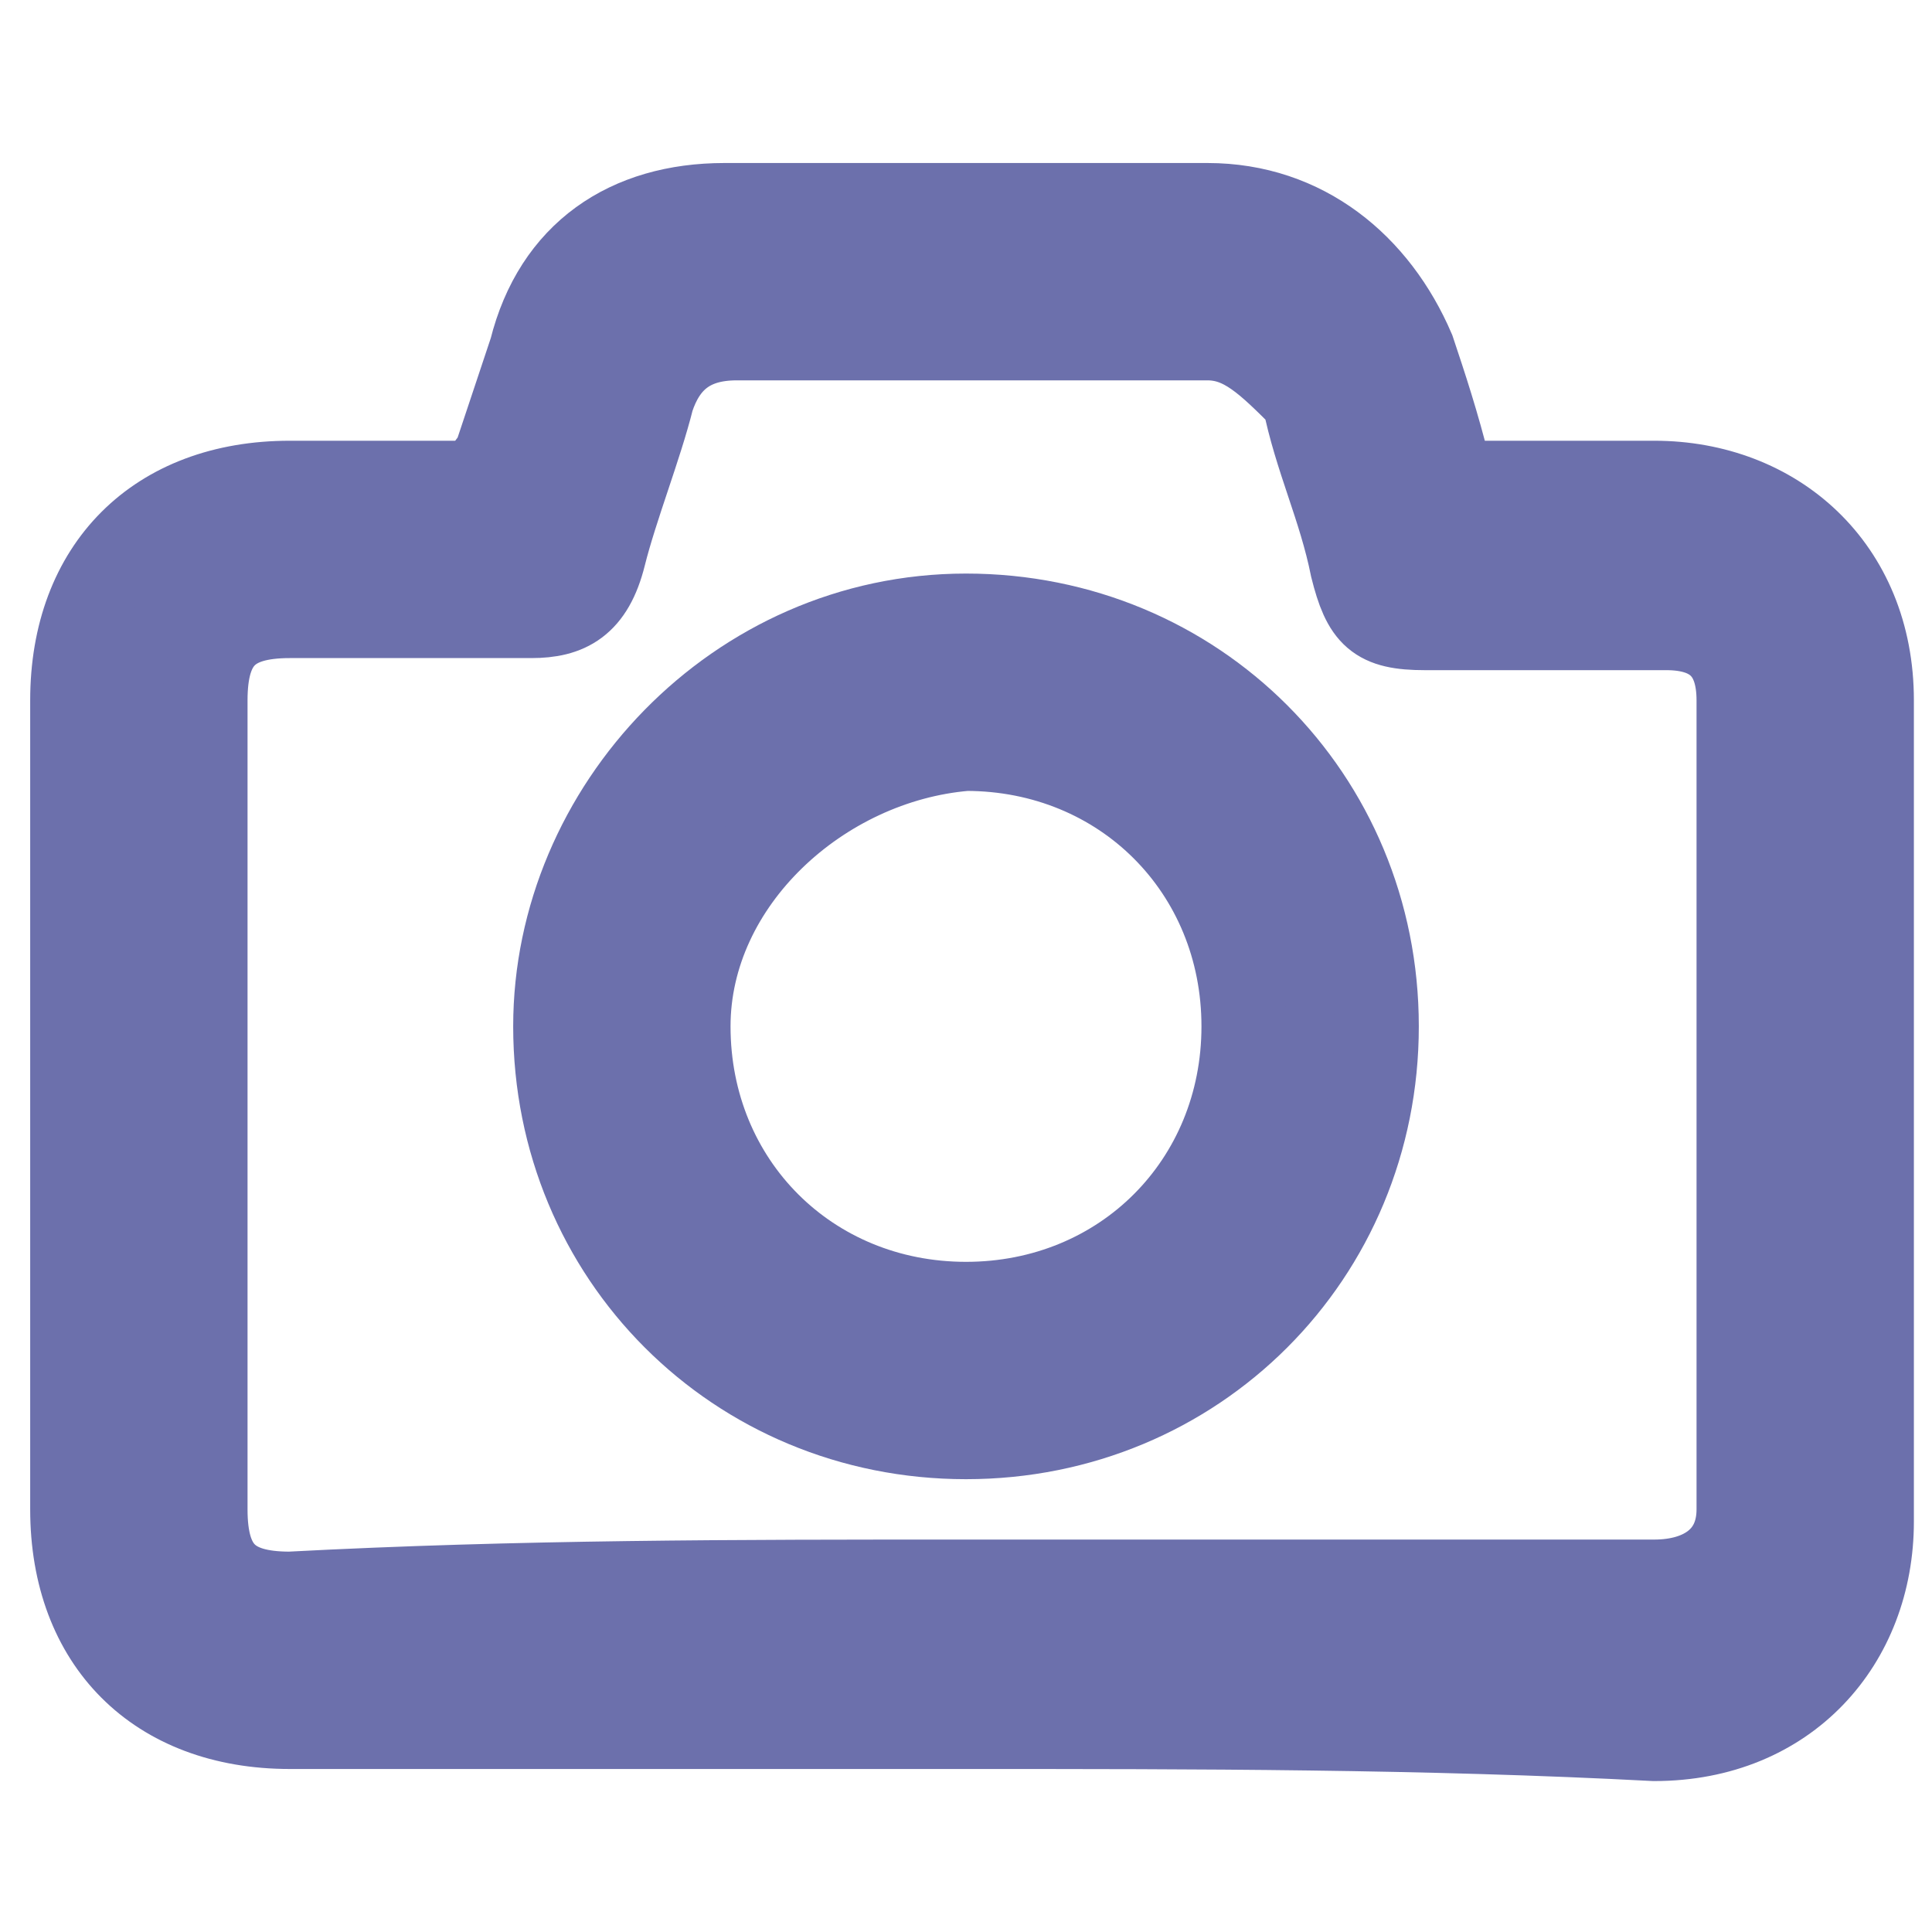
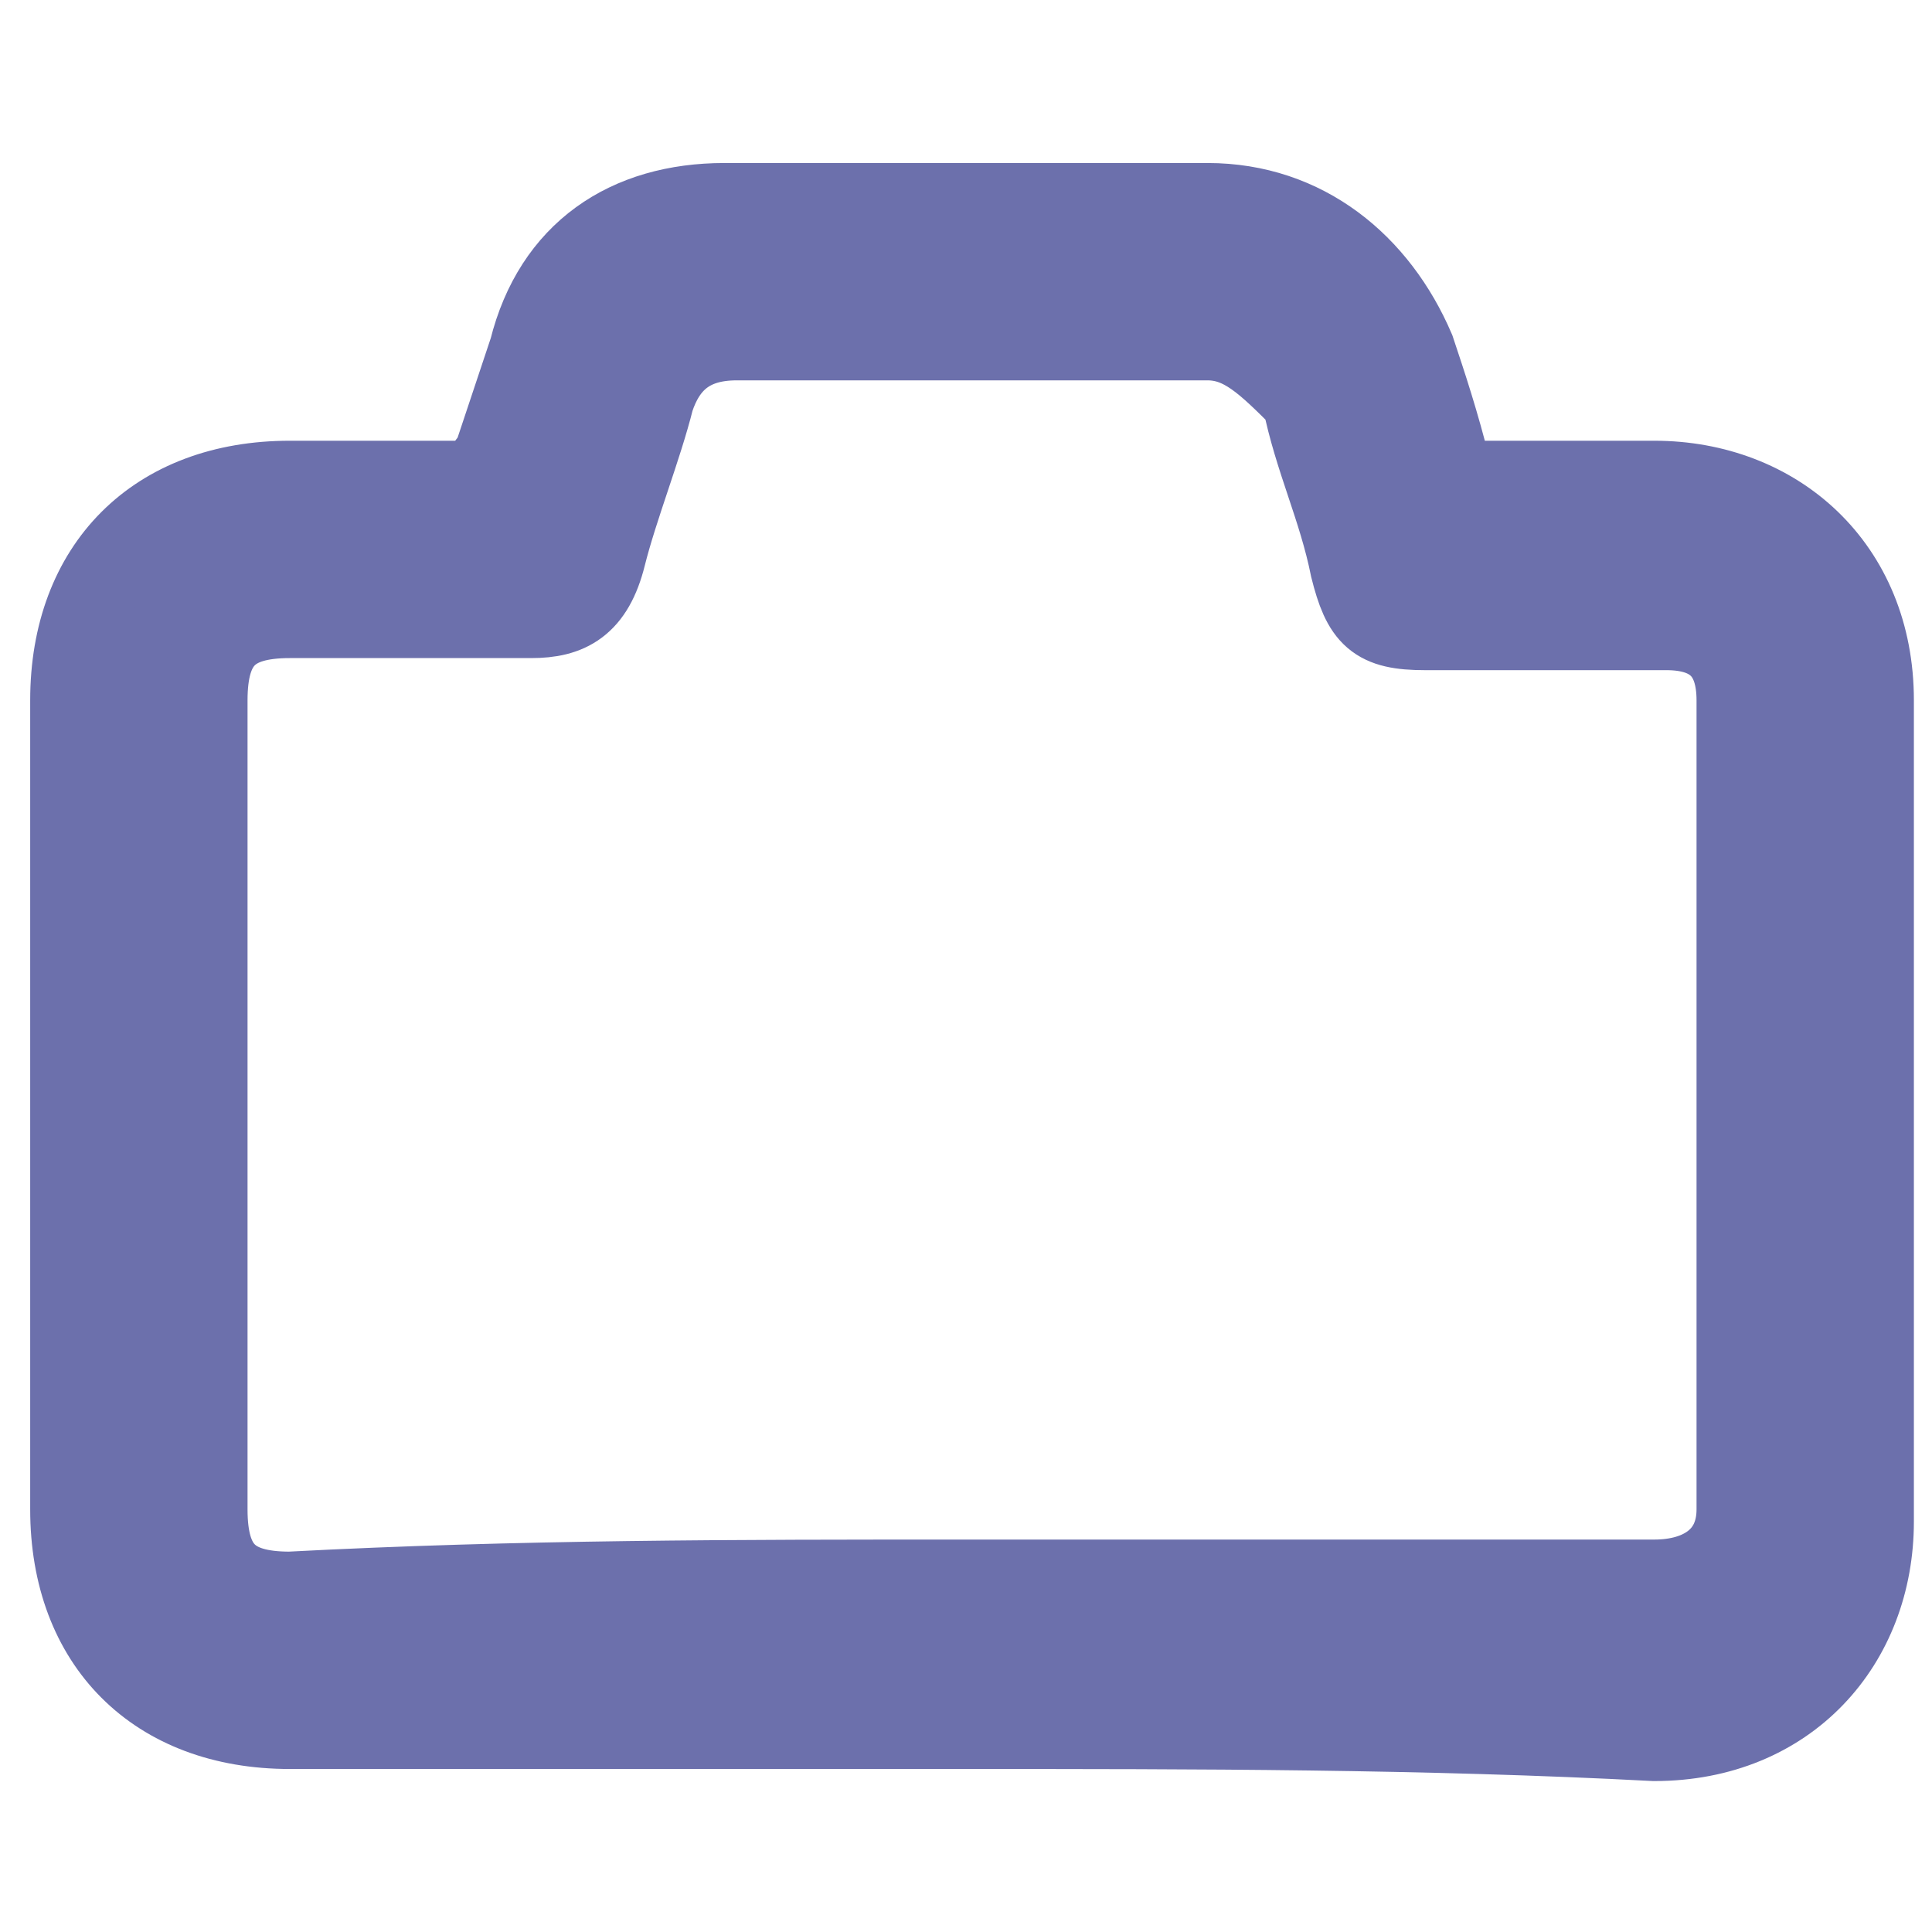
<svg xmlns="http://www.w3.org/2000/svg" version="1.1" id="Слой_1" x="0px" y="0px" viewBox="0 0 16 16" style="enable-background:new 0 0 16 16;" xml:space="preserve">
  <style type="text/css">
	.st0{fill:#6C70AC;stroke:#6C70AC;stroke-width:0.7;stroke-miterlimit:10;}
</style>
  <g>
    <path class="st0" d="M8,14.3c-1.9,0-3.7,0-5.6,0c-1.1,0-1.8-0.7-1.8-1.8c0-2.2,0-4.4,0-6.7C0.6,4.7,1.3,4,2.4,4c0.5,0,1,0,1.5,0   C4,4,4,3.9,4.1,3.8c0.1-0.3,0.2-0.6,0.3-0.9C4.6,2.1,5.2,1.7,6,1.7c1.3,0,2.7,0,4,0c0.8,0,1.4,0.5,1.7,1.2c0.1,0.3,0.2,0.6,0.3,1   c0,0,0.1,0.1,0.2,0.1c0.5,0,1,0,1.5,0c1,0,1.8,0.7,1.8,1.8c0,2.3,0,4.5,0,6.8c0,1-0.7,1.8-1.8,1.8C11.8,14.3,9.9,14.3,8,14.3z    M8,13.1c1.9,0,3.8,0,5.7,0c0.4,0,0.7-0.2,0.7-0.6c0-2.2,0-4.5,0-6.7c0-0.4-0.2-0.6-0.6-0.6c-0.7,0-1.3,0-2,0   c-0.4,0-0.5-0.1-0.6-0.5c-0.1-0.5-0.3-0.9-0.4-1.4C10.5,3,10.3,2.8,10,2.8c-1.3,0-2.6,0-3.9,0C5.7,2.8,5.5,3,5.4,3.3   C5.3,3.7,5.1,4.2,5,4.6S4.7,5.1,4.4,5.1c-0.7,0-1.3,0-2,0c-0.5,0-0.7,0.2-0.7,0.7c0,2.2,0,4.4,0,6.7c0,0.5,0.2,0.7,0.7,0.7   C4.3,13.1,6.1,13.1,8,13.1z" />
-     <path class="st0" d="M8,5.1c1.9,0,3.4,1.5,3.4,3.4S9.9,11.9,8,11.9s-3.4-1.5-3.4-3.4C4.6,6.7,6.1,5.1,8,5.1z M5.7,8.5   c0,1.3,1,2.3,2.3,2.3s2.3-1,2.3-2.3S9.3,6.2,8,6.2C6.8,6.3,5.7,7.3,5.7,8.5z" />
  </g>
</svg>